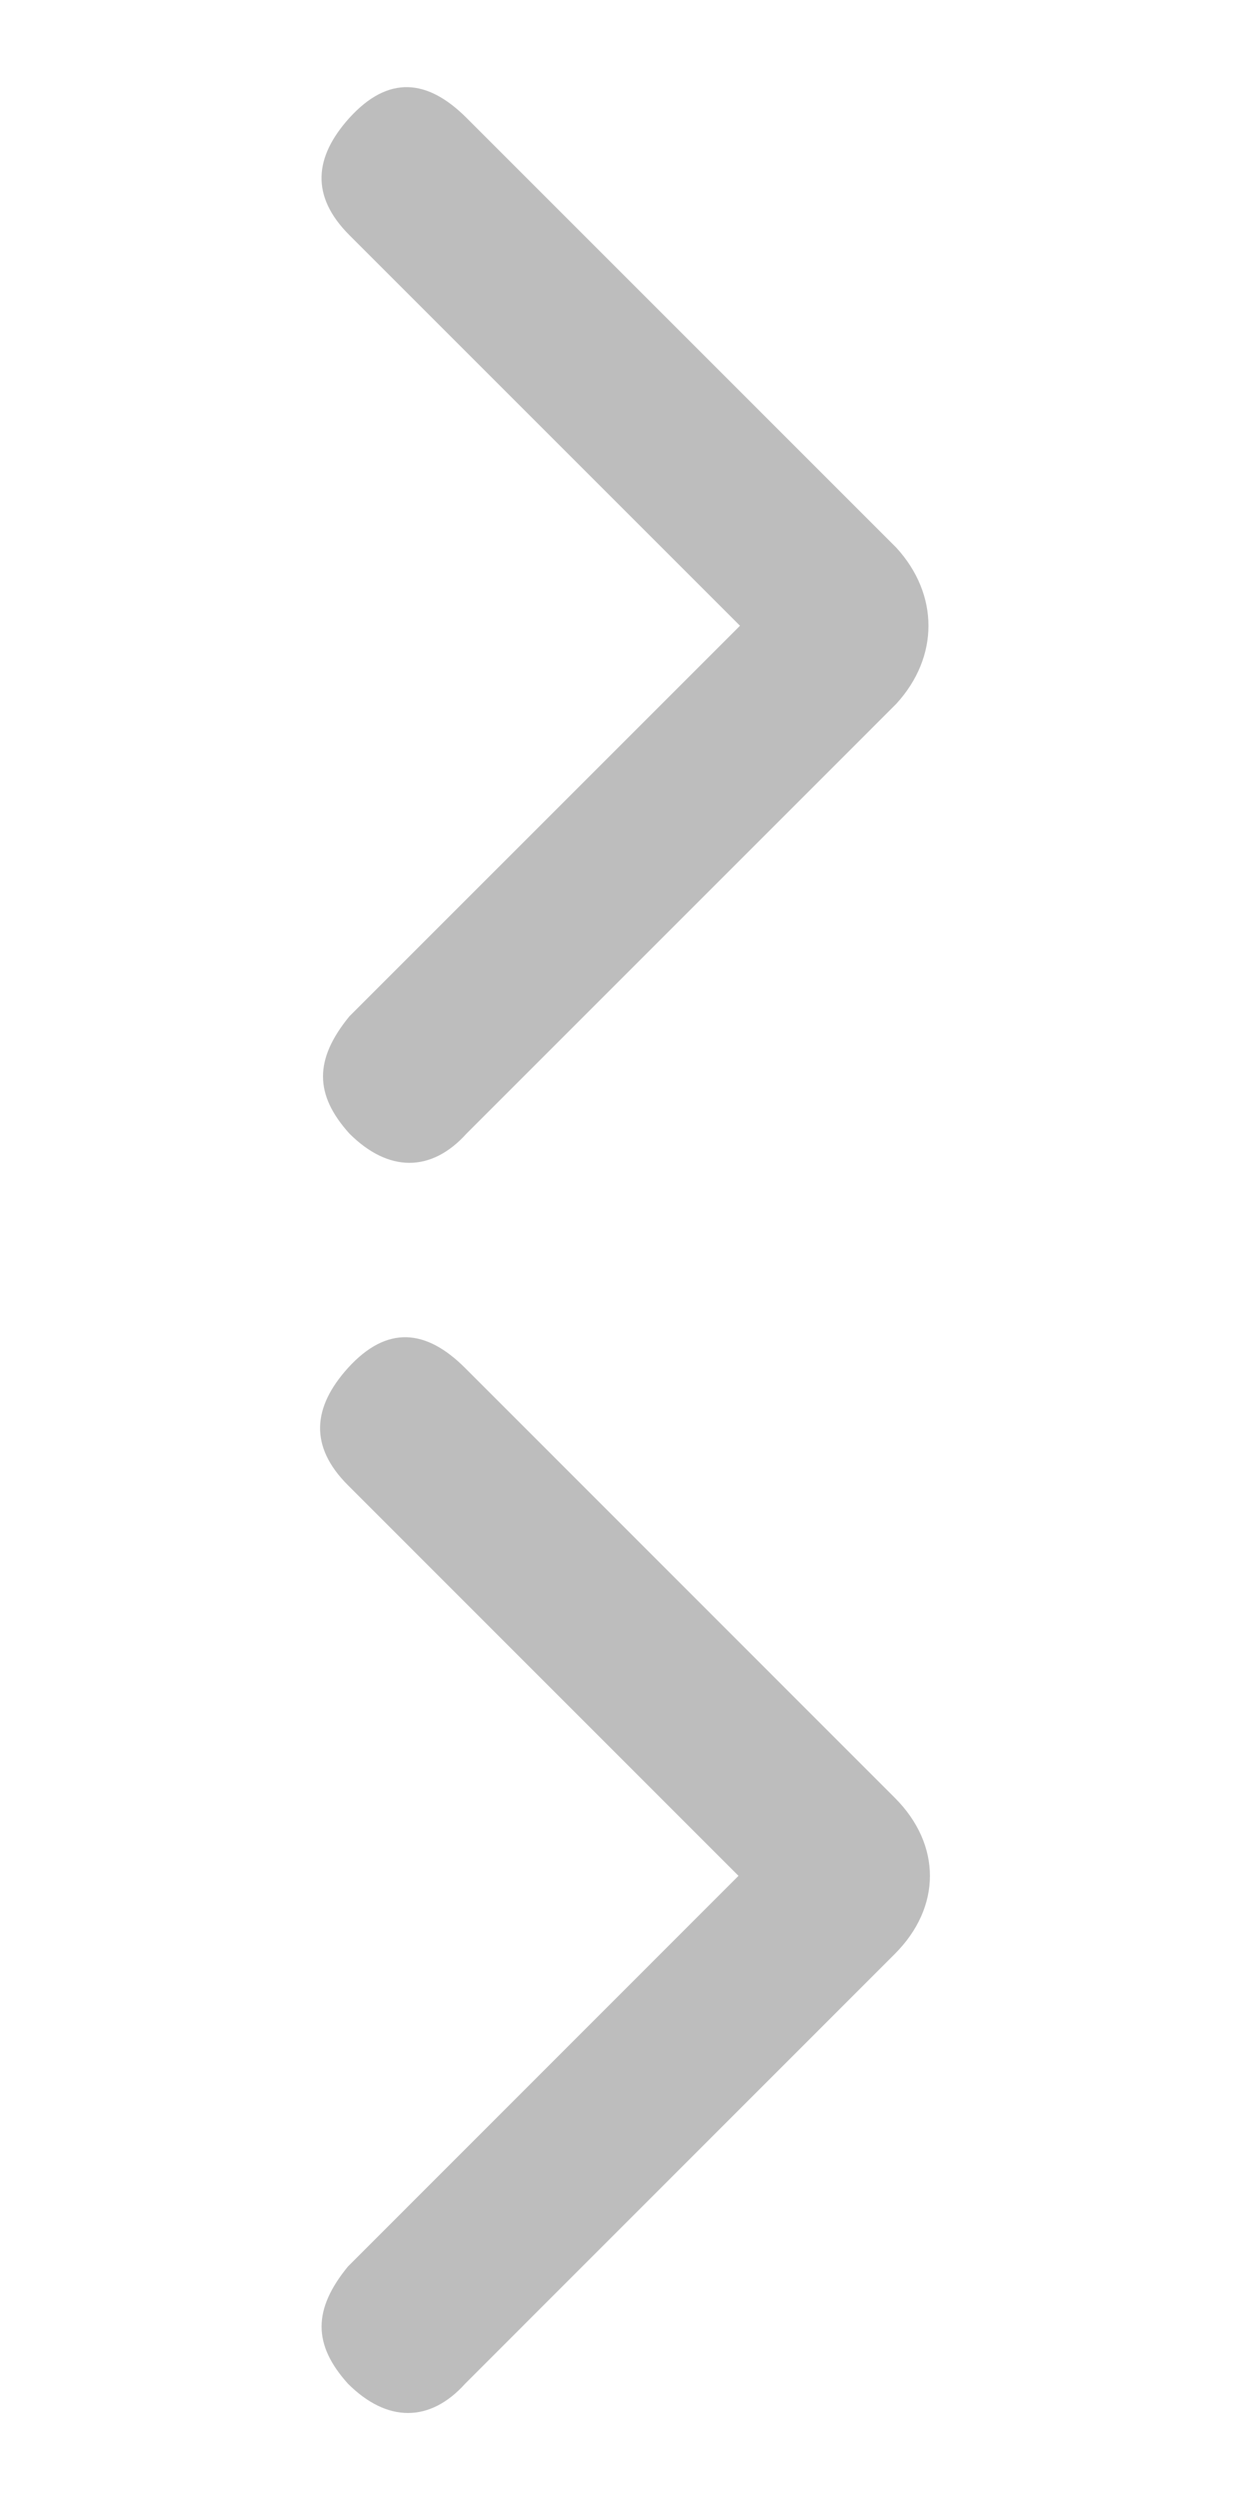
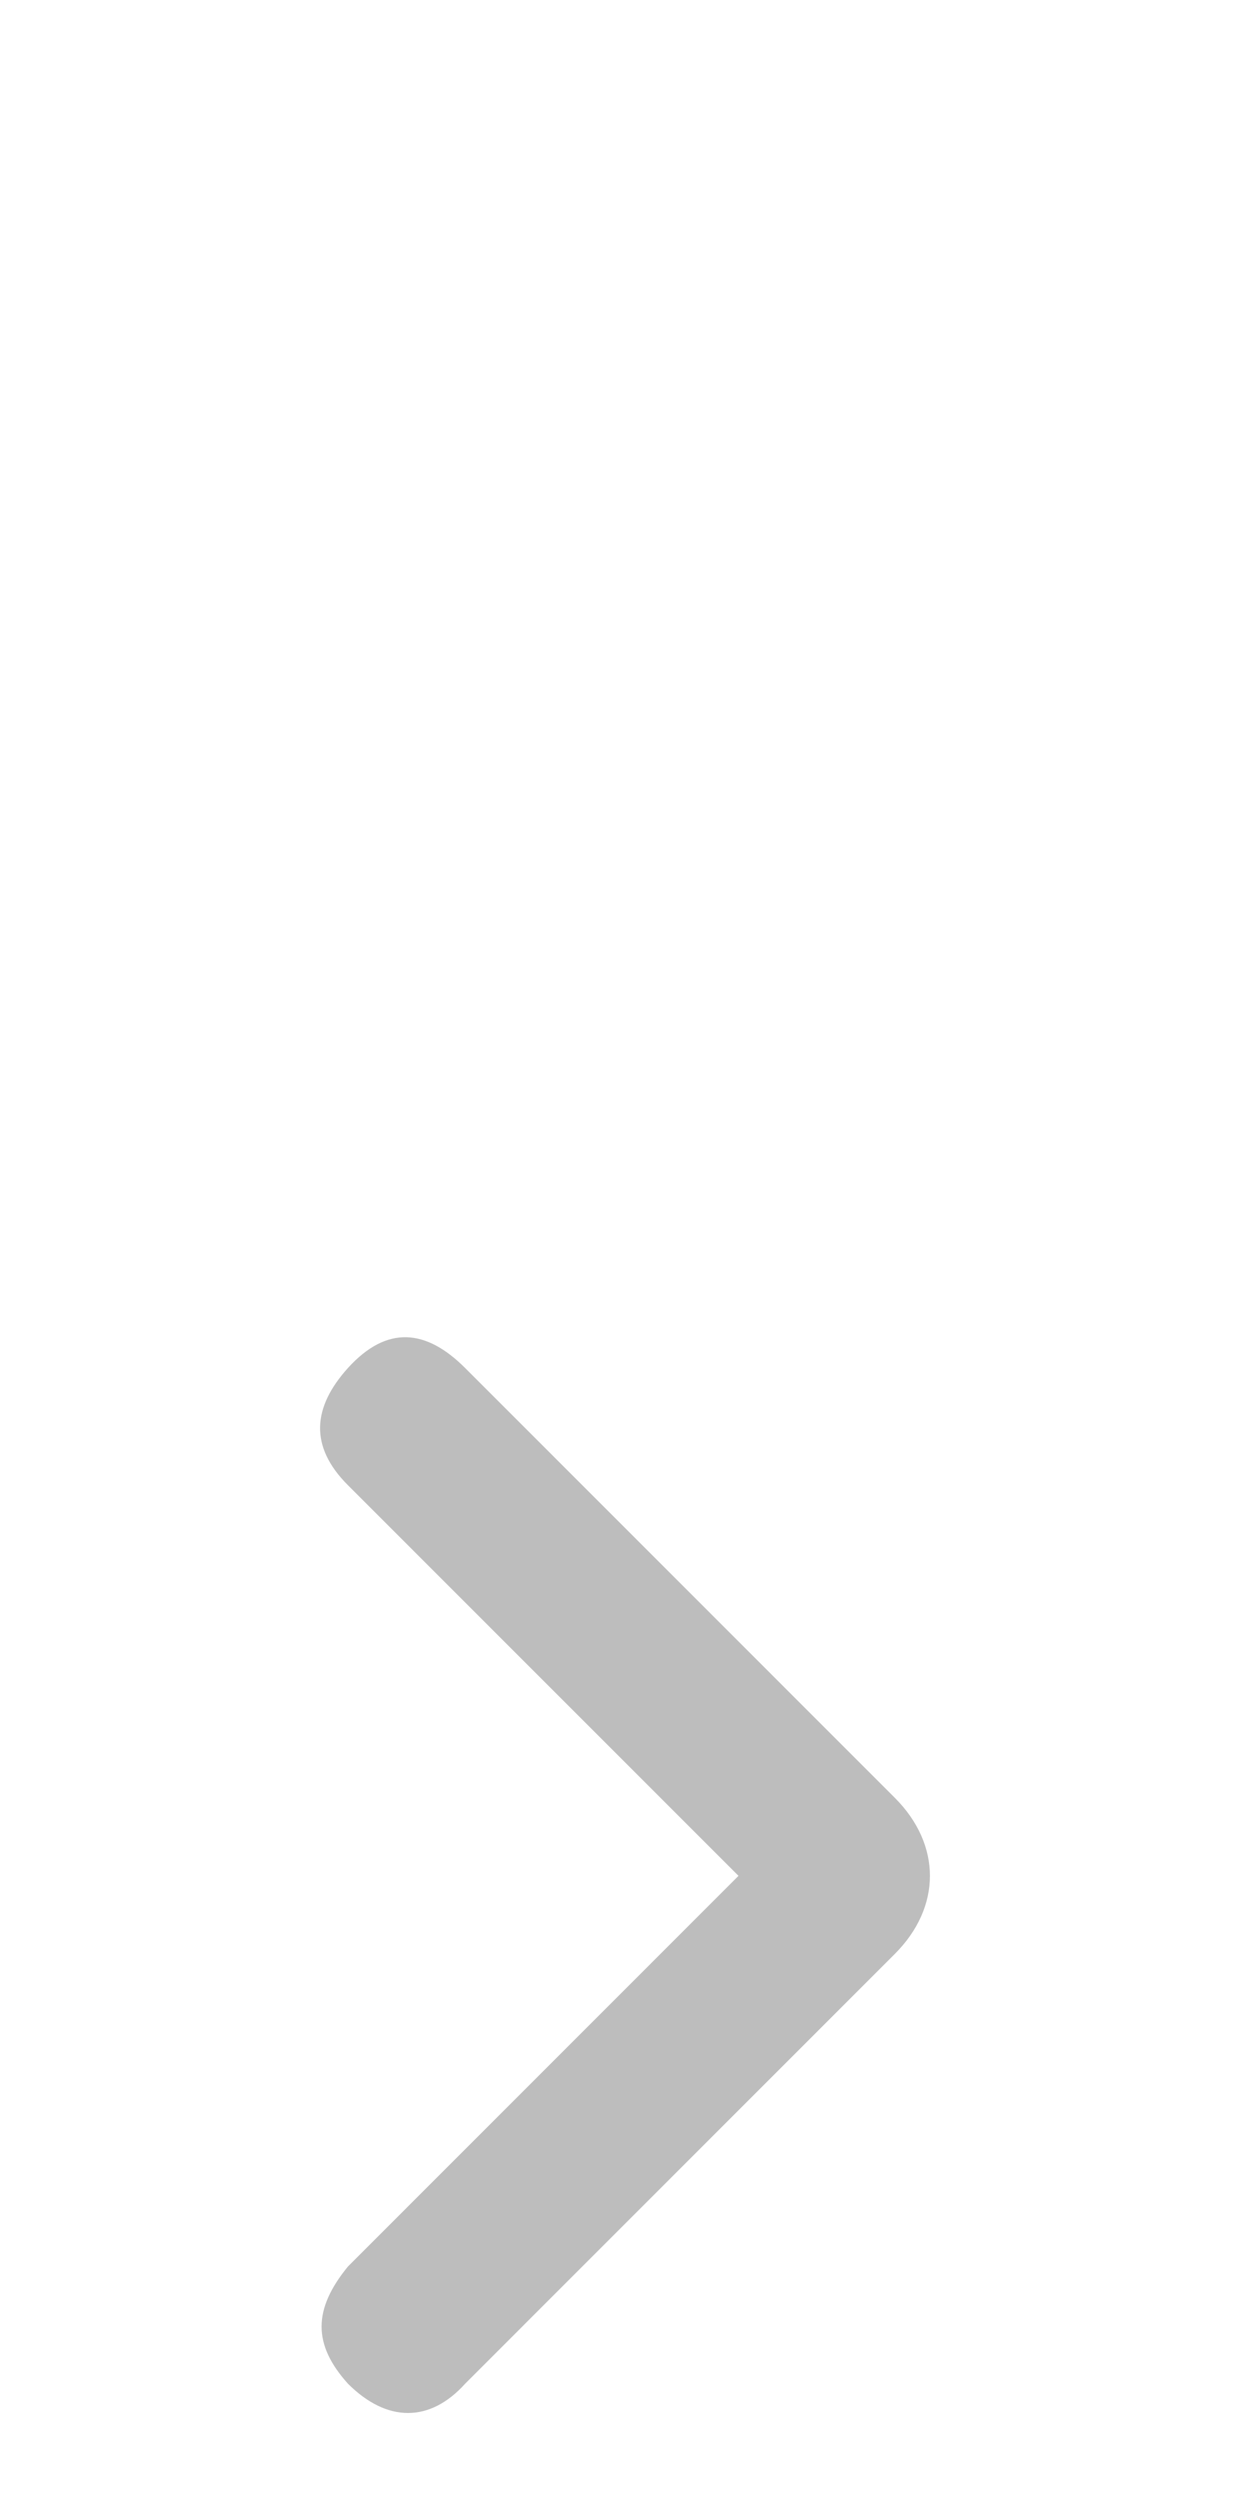
<svg xmlns="http://www.w3.org/2000/svg" id="chevron" width="50" height="100" viewBox="0 0 50 100">
  <path id="hover" fill="#bdbdbd" d="M35.79 71.91L18.605 54.72c-1.562-1.562-3.125-1.72-4.688 0-1.406 1.563-1.562 3.126 0 4.688L29.54 75.034 13.918 90.66c-1.406 1.72-1.406 3.125 0 4.688 1.562 1.562 3.28 1.562 4.688 0L35.79 78.16c1.876-1.875 1.876-4.376 0-6.25z" />
-   <path id="normal" fill="#bdbdbd" d="M35.85 21.905L18.663 4.717c-1.562-1.562-3.125-1.72-4.688 0-1.406 1.562-1.562 3.125 0 4.688L29.6 25.03 13.975 40.654c-1.406 1.72-1.406 3.125 0 4.688 1.562 1.562 3.28 1.562 4.688 0L35.85 28.154c1.718-1.875 1.718-4.374 0-6.25z" />
</svg>